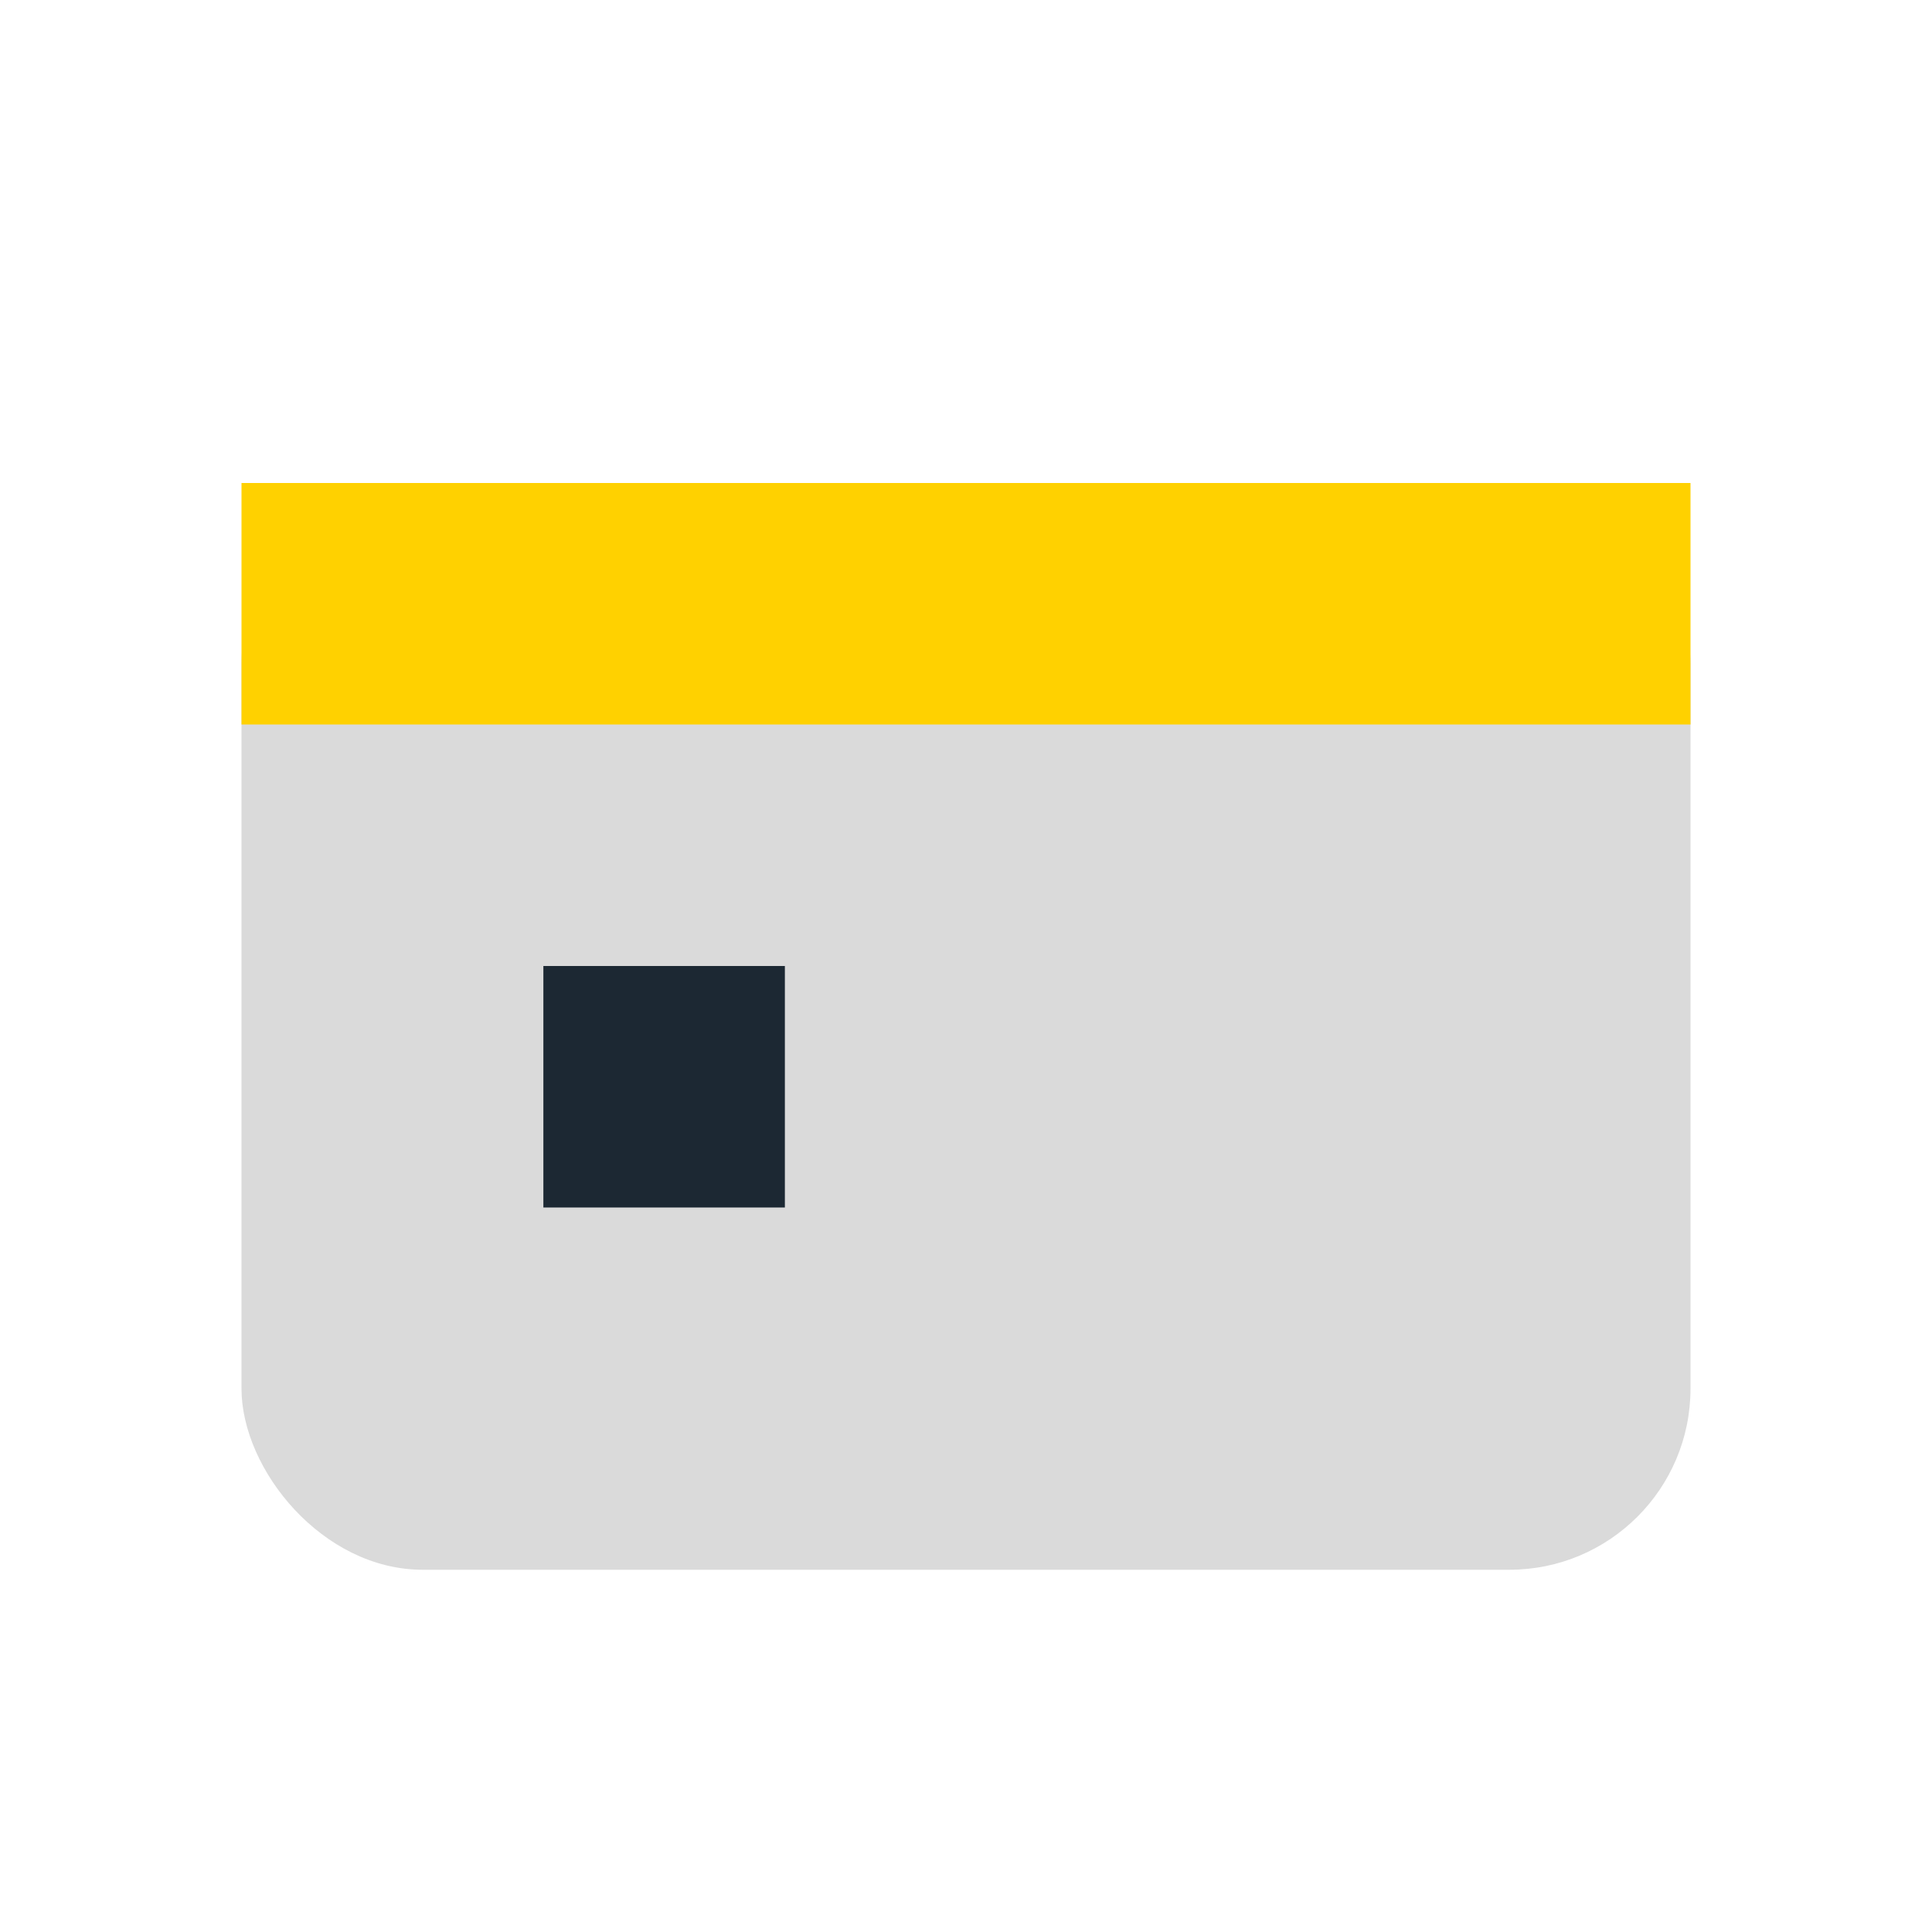
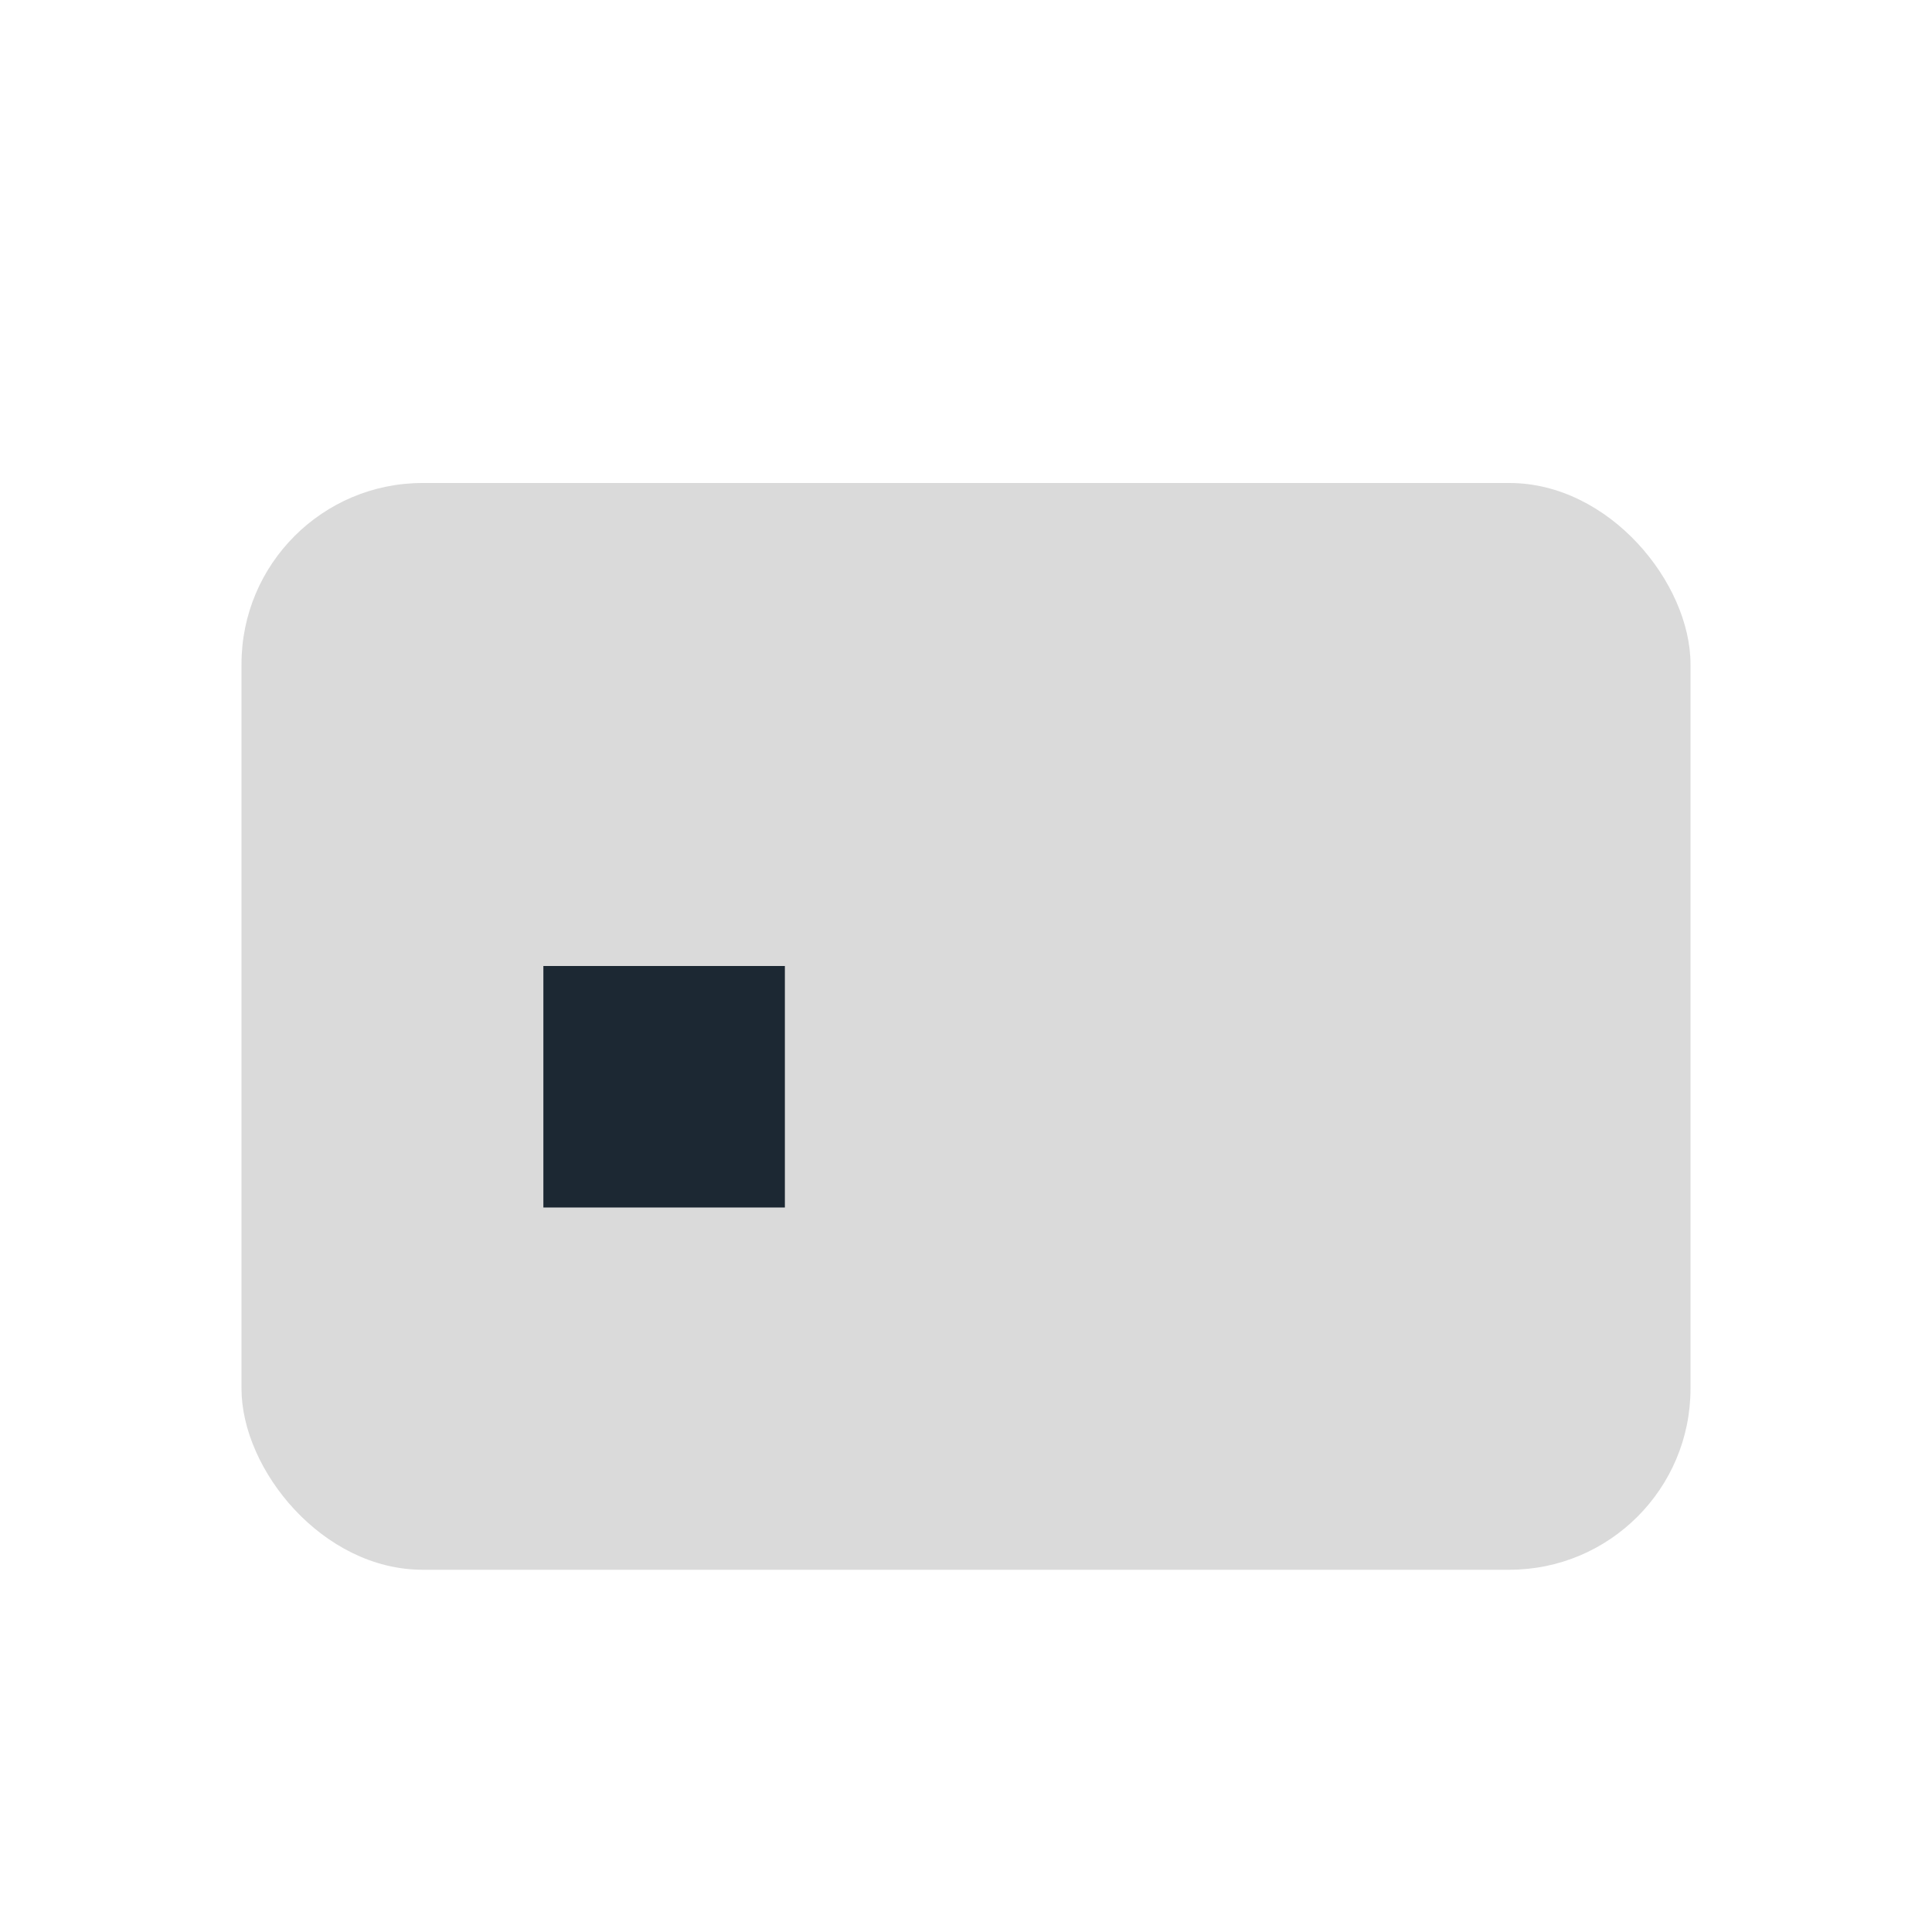
<svg xmlns="http://www.w3.org/2000/svg" width="32" height="32" viewBox="0 0 32 32">
  <rect x="4" y="8" width="24" height="18" rx="3" fill="#DADADA" />
-   <rect x="4" y="8" width="24" height="4" fill="#FFD100" />
  <rect x="9" y="16" width="4" height="4" fill="#1C2833" />
</svg>